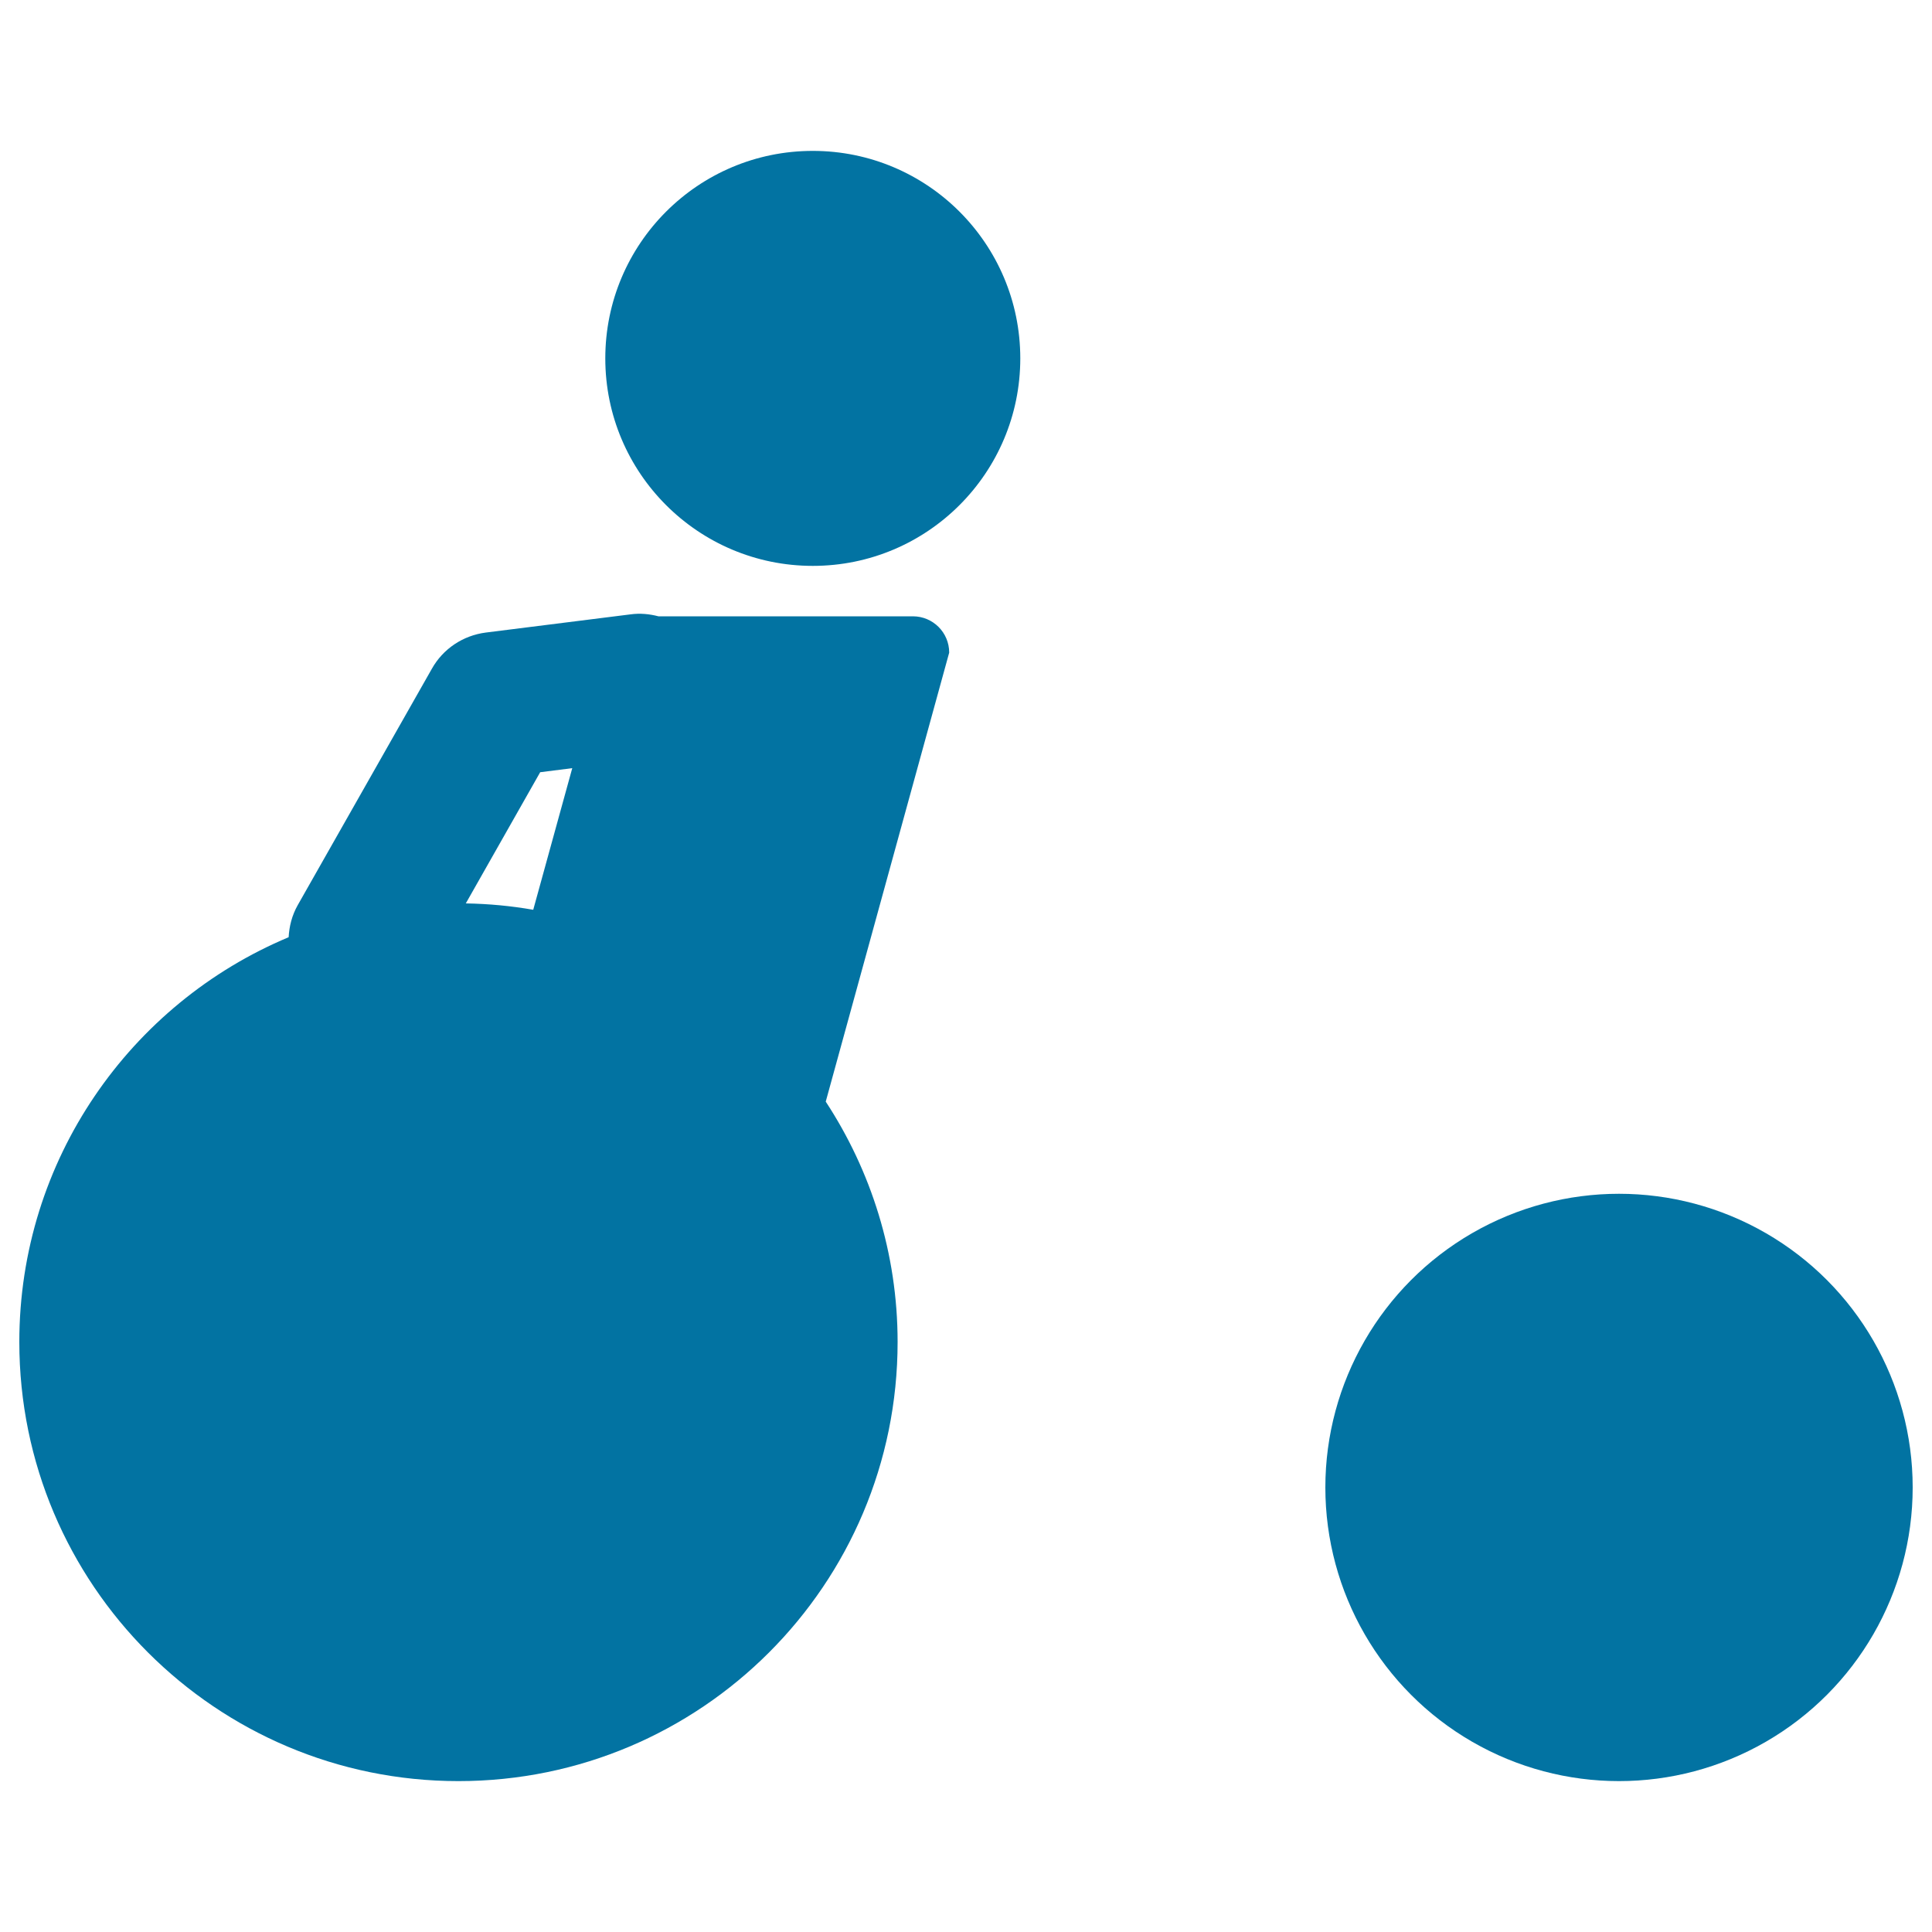
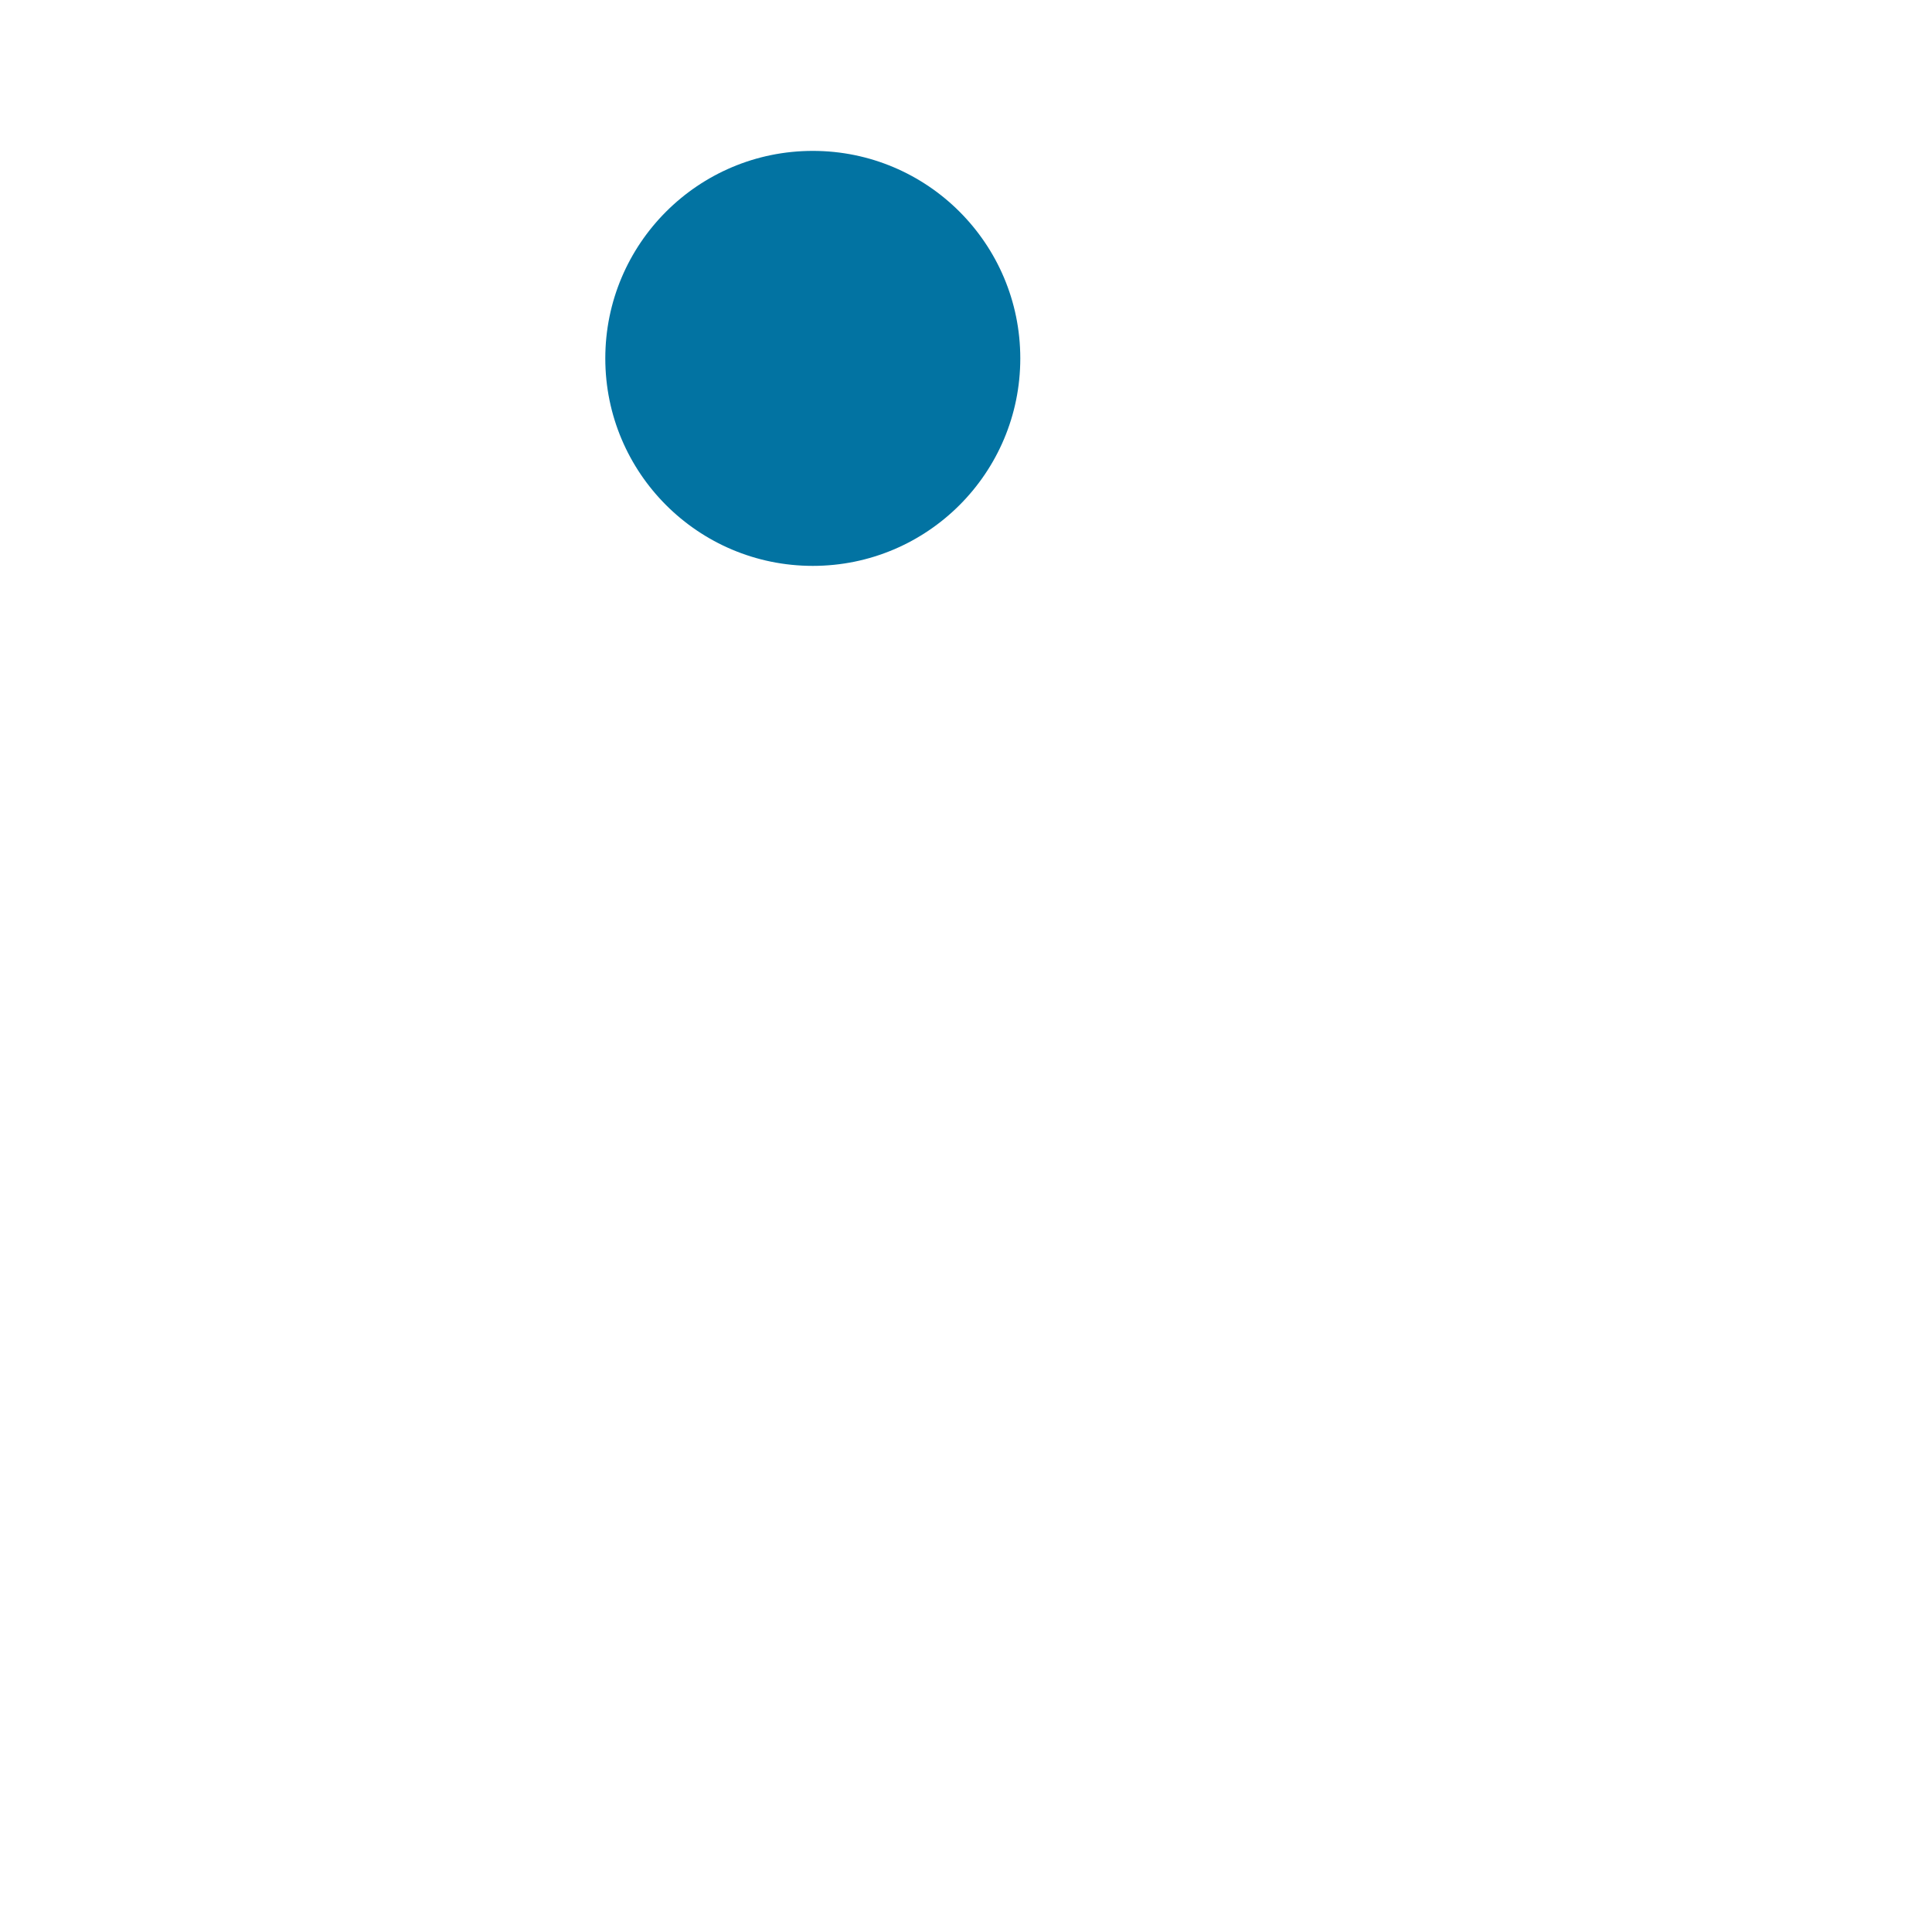
<svg xmlns="http://www.w3.org/2000/svg" viewBox="0 0 1000 1000" style="fill:#0273a2">
  <title>Paralympics Cycling SVG icon</title>
  <g>
    <g>
-       <circle cx="838" cy="769.9" r="152" />
      <circle cx="420.7" cy="185.5" r="107.4" />
-       <path d="M237.3,921.9c125.5,0,227.3-101.7,227.3-227.3c0-45.9-13.8-88.7-37.2-124.4l63.9-232.4c0-10.4-8.4-18.8-18.8-18.8H340.8c-4.6-1.2-9.5-1.7-14.5-1l-74.8,9.4c-11.8,1.5-22.2,8.4-28,18.8l-69.4,122.3c-3,5.3-4.4,11-4.7,16.6C67.5,519.4,10,600.3,10,694.6C10,820.1,111.8,921.9,237.3,921.9z M279.6,399.7l16.6-2.1L276,470.9c-11.4-2-23-3.1-34.9-3.3L279.6,399.7z" />
    </g>
  </g>
</svg>